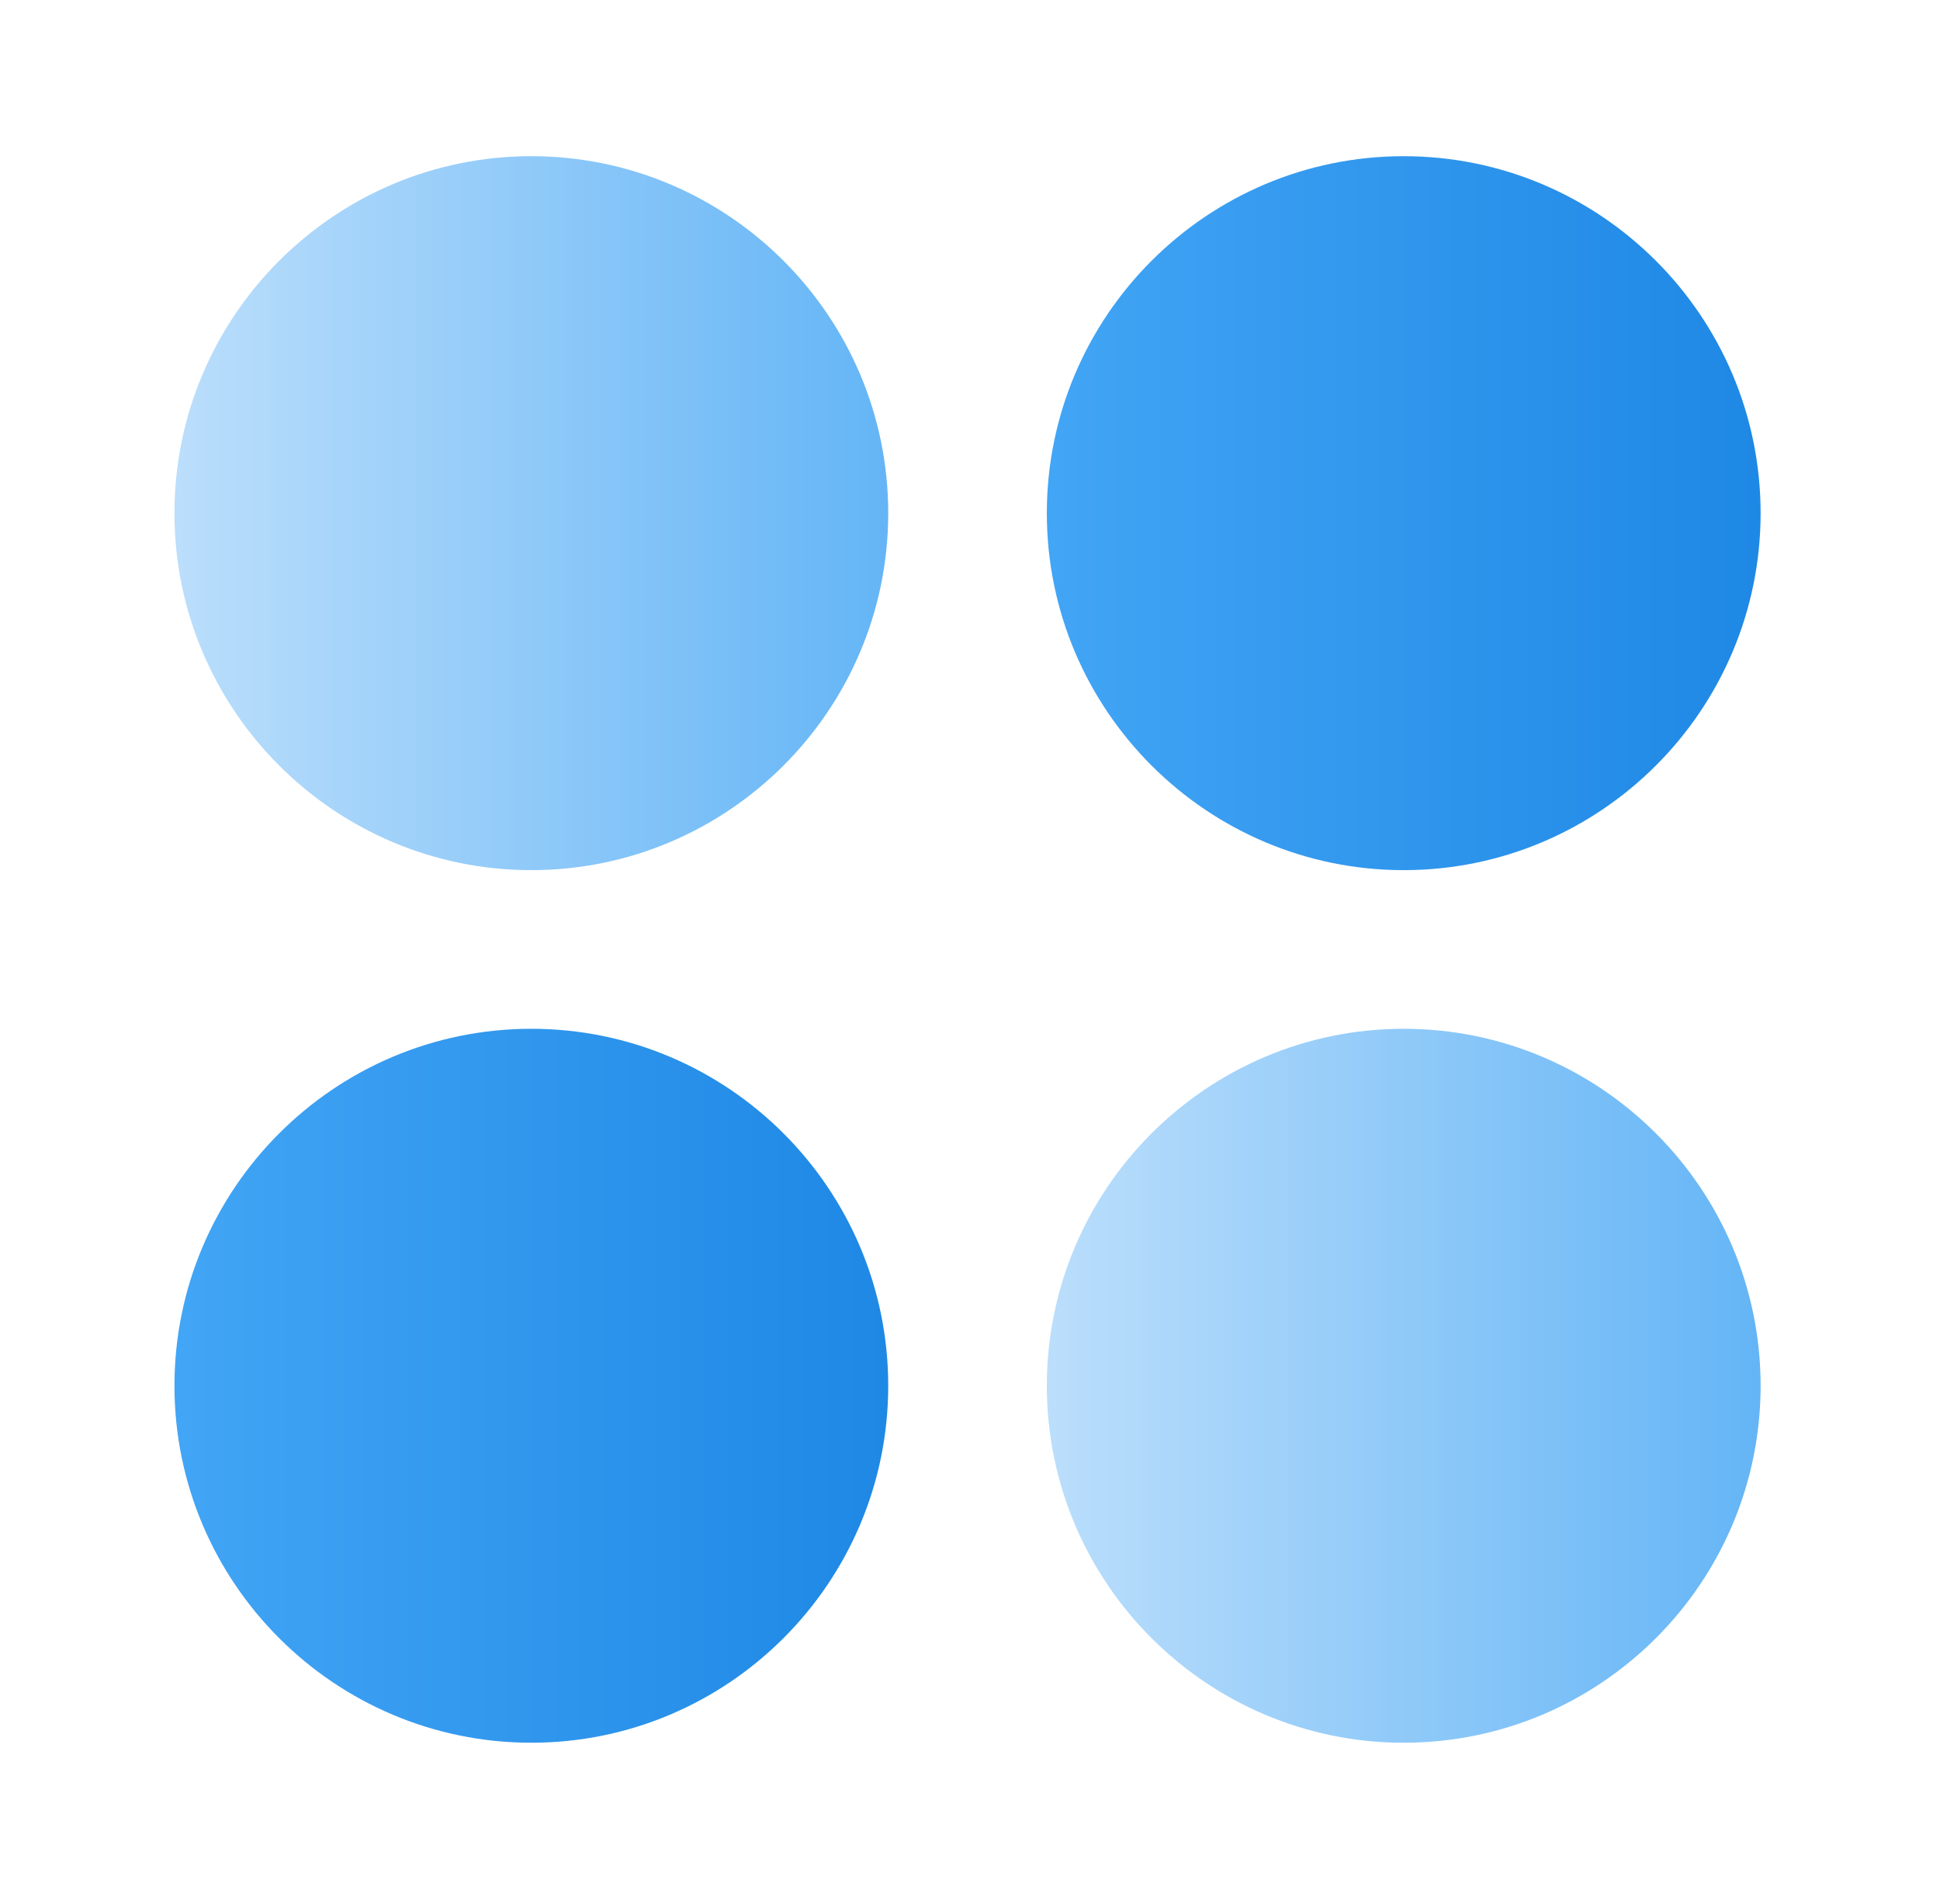
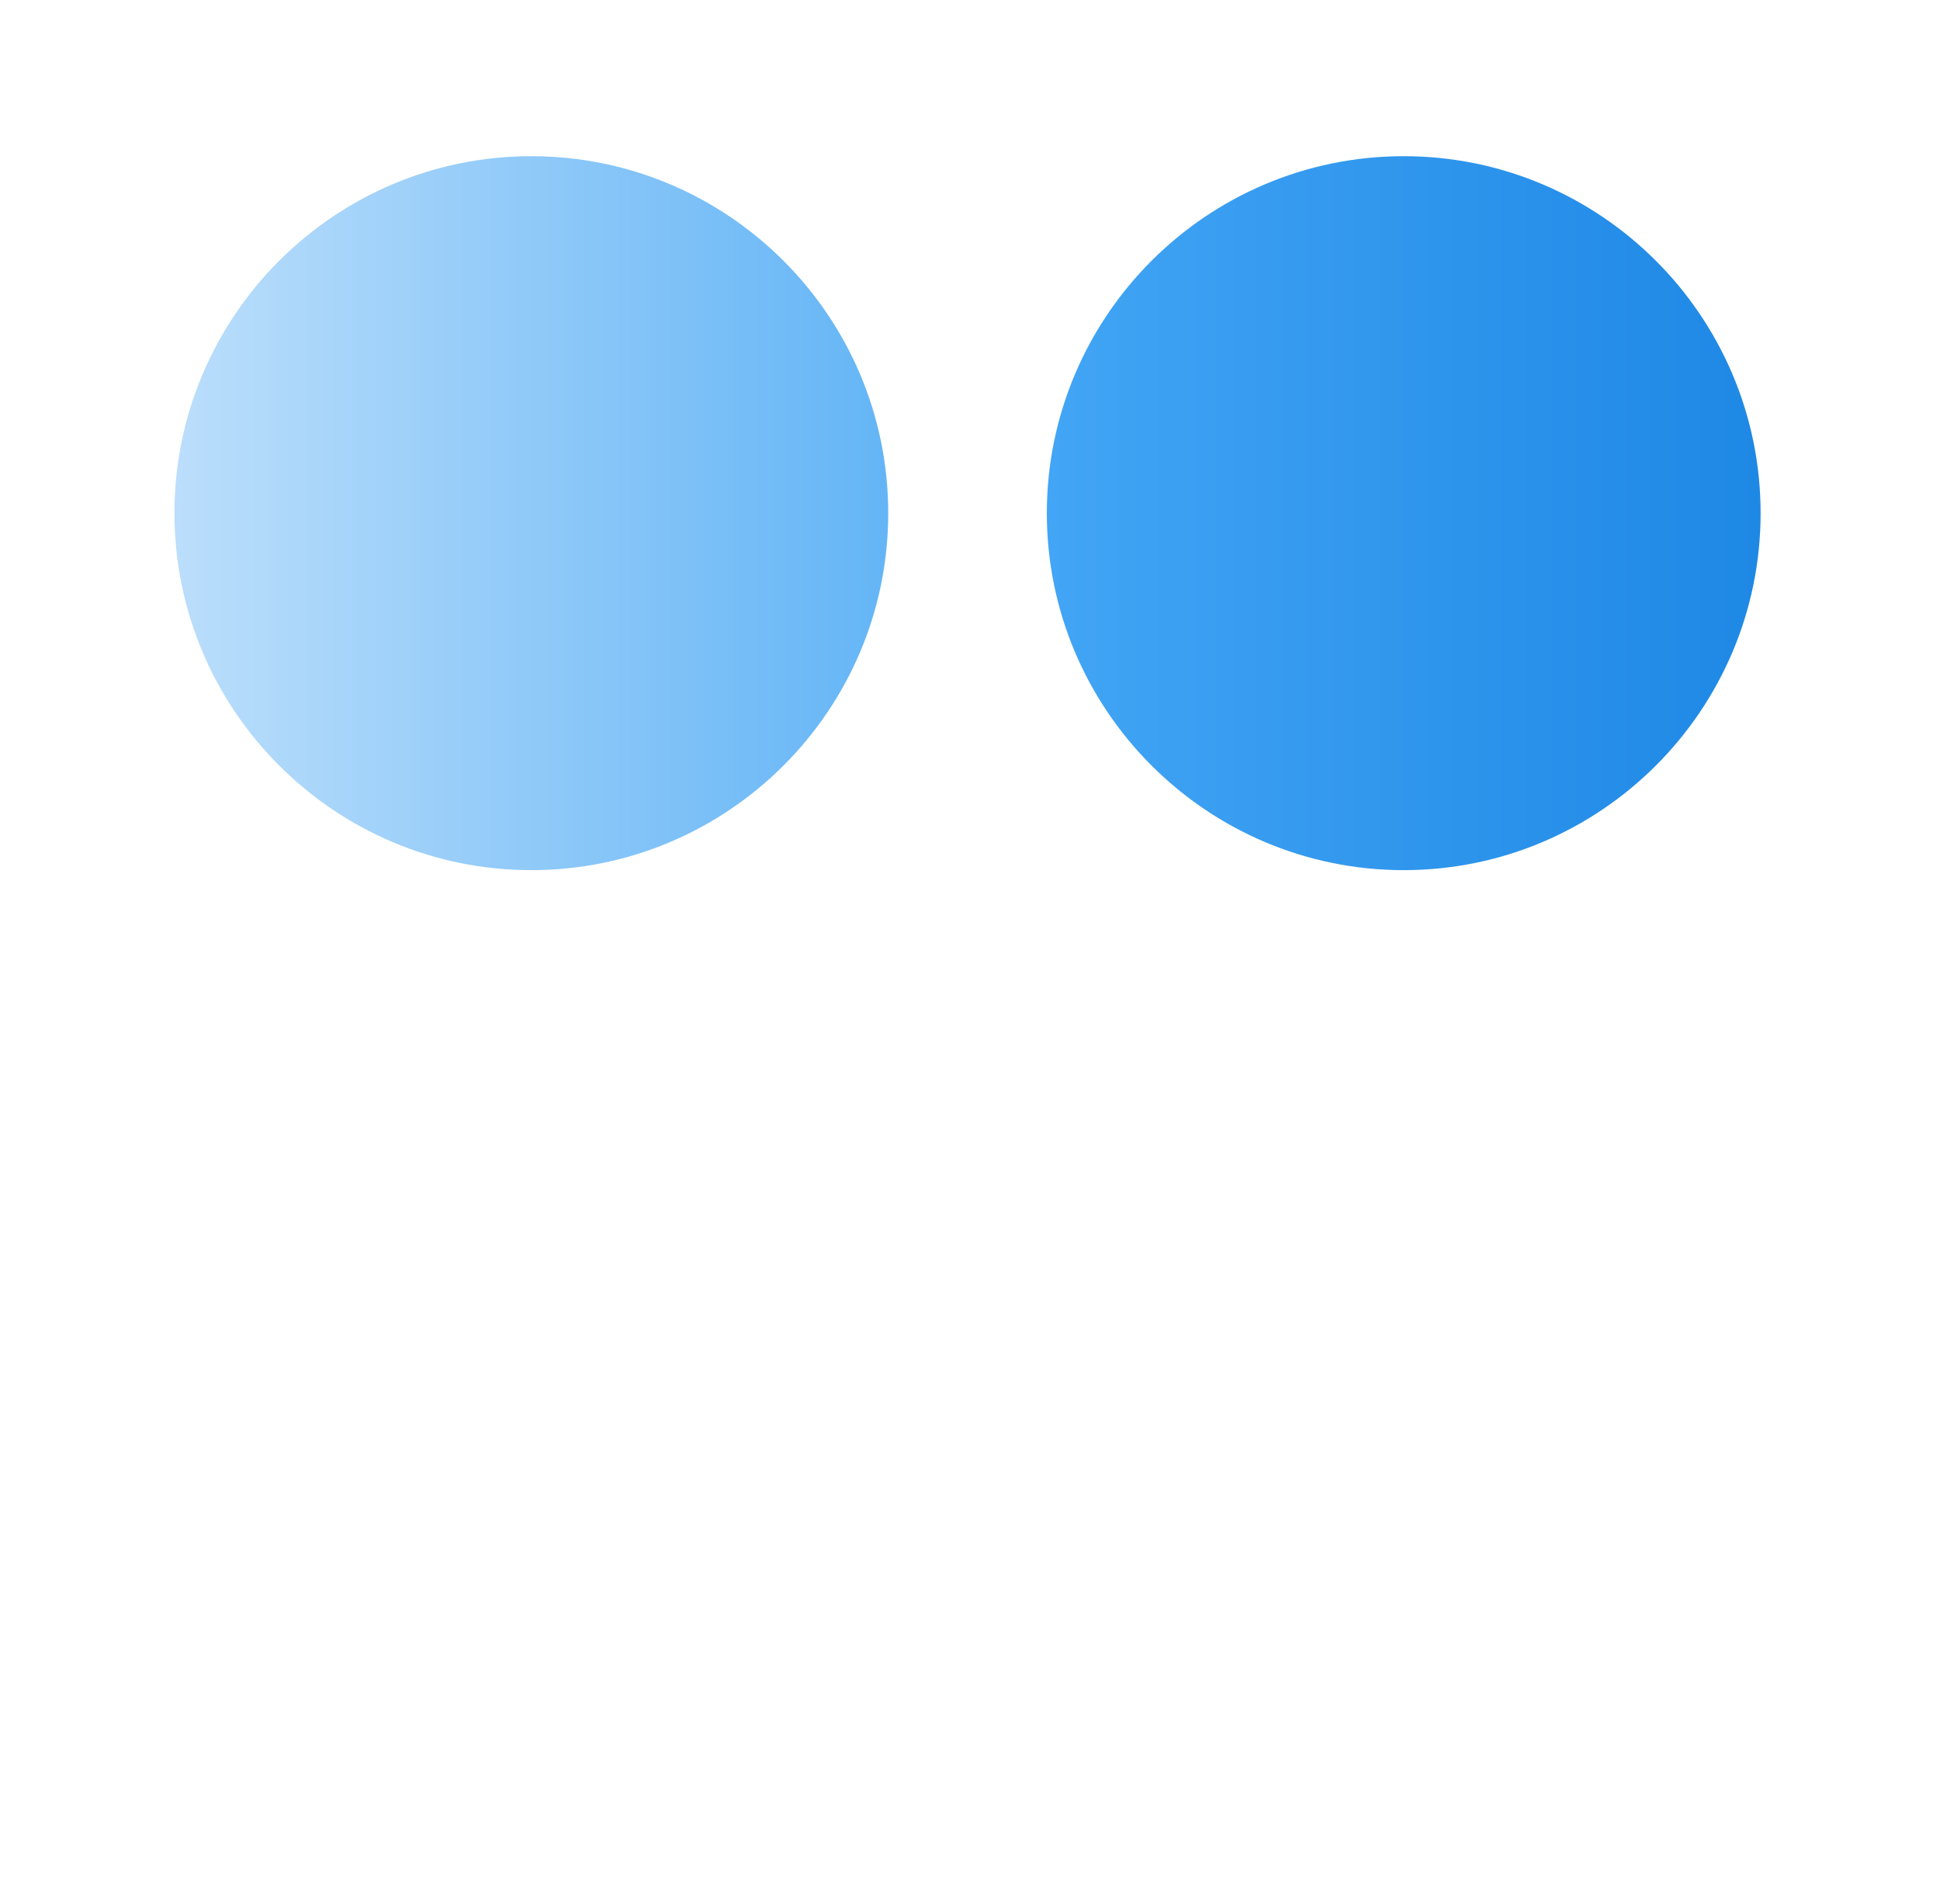
<svg xmlns="http://www.w3.org/2000/svg" width="53" height="52" viewBox="0 0 53 52" fill="none">
  <path d="M14.516 4.266C9.139 4.266 4.766 8.639 4.766 14.016C4.766 19.392 9.139 23.766 14.516 23.766C19.892 23.766 24.266 19.392 24.266 14.016C24.266 8.639 19.892 4.266 14.516 4.266Z" fill="url(#paint0_linear_5846_18411)" />
  <path d="M38.349 4.266C32.972 4.266 28.599 8.639 28.599 14.016C28.599 19.392 32.972 23.766 38.349 23.766C43.726 23.766 48.099 19.392 48.099 14.016C48.099 8.639 43.726 4.266 38.349 4.266Z" fill="url(#paint1_linear_5846_18411)" />
-   <path d="M14.516 28.099C9.139 28.099 4.766 32.473 4.766 37.849C4.766 43.226 9.139 47.599 14.516 47.599C19.892 47.599 24.266 43.226 24.266 37.849C24.266 32.473 19.892 28.099 14.516 28.099Z" fill="url(#paint2_linear_5846_18411)" />
-   <path d="M38.349 28.099C32.972 28.099 28.599 32.473 28.599 37.849C28.599 43.226 32.972 47.599 38.349 47.599C43.726 47.599 48.099 43.226 48.099 37.849C48.099 32.473 43.726 28.099 38.349 28.099Z" fill="url(#paint3_linear_5846_18411)" />
  <defs>
    <linearGradient id="paint0_linear_5846_18411" x1="4.778" y1="14.178" x2="24.275" y2="14.178" gradientUnits="userSpaceOnUse">
      <stop stop-color="#BBDEFB" />
      <stop offset="1" stop-color="#64B5F6" />
    </linearGradient>
    <linearGradient id="paint1_linear_5846_18411" x1="28.608" y1="14.178" x2="48.105" y2="14.178" gradientUnits="userSpaceOnUse">
      <stop stop-color="#42A5F5" />
      <stop offset="1" stop-color="#1E88E5" />
    </linearGradient>
    <linearGradient id="paint2_linear_5846_18411" x1="4.778" y1="38.007" x2="24.275" y2="38.007" gradientUnits="userSpaceOnUse">
      <stop stop-color="#42A5F5" />
      <stop offset="1" stop-color="#1E88E5" />
    </linearGradient>
    <linearGradient id="paint3_linear_5846_18411" x1="28.608" y1="38.007" x2="48.105" y2="38.007" gradientUnits="userSpaceOnUse">
      <stop stop-color="#BBDEFB" />
      <stop offset="1" stop-color="#64B5F6" />
    </linearGradient>
  </defs>
</svg>